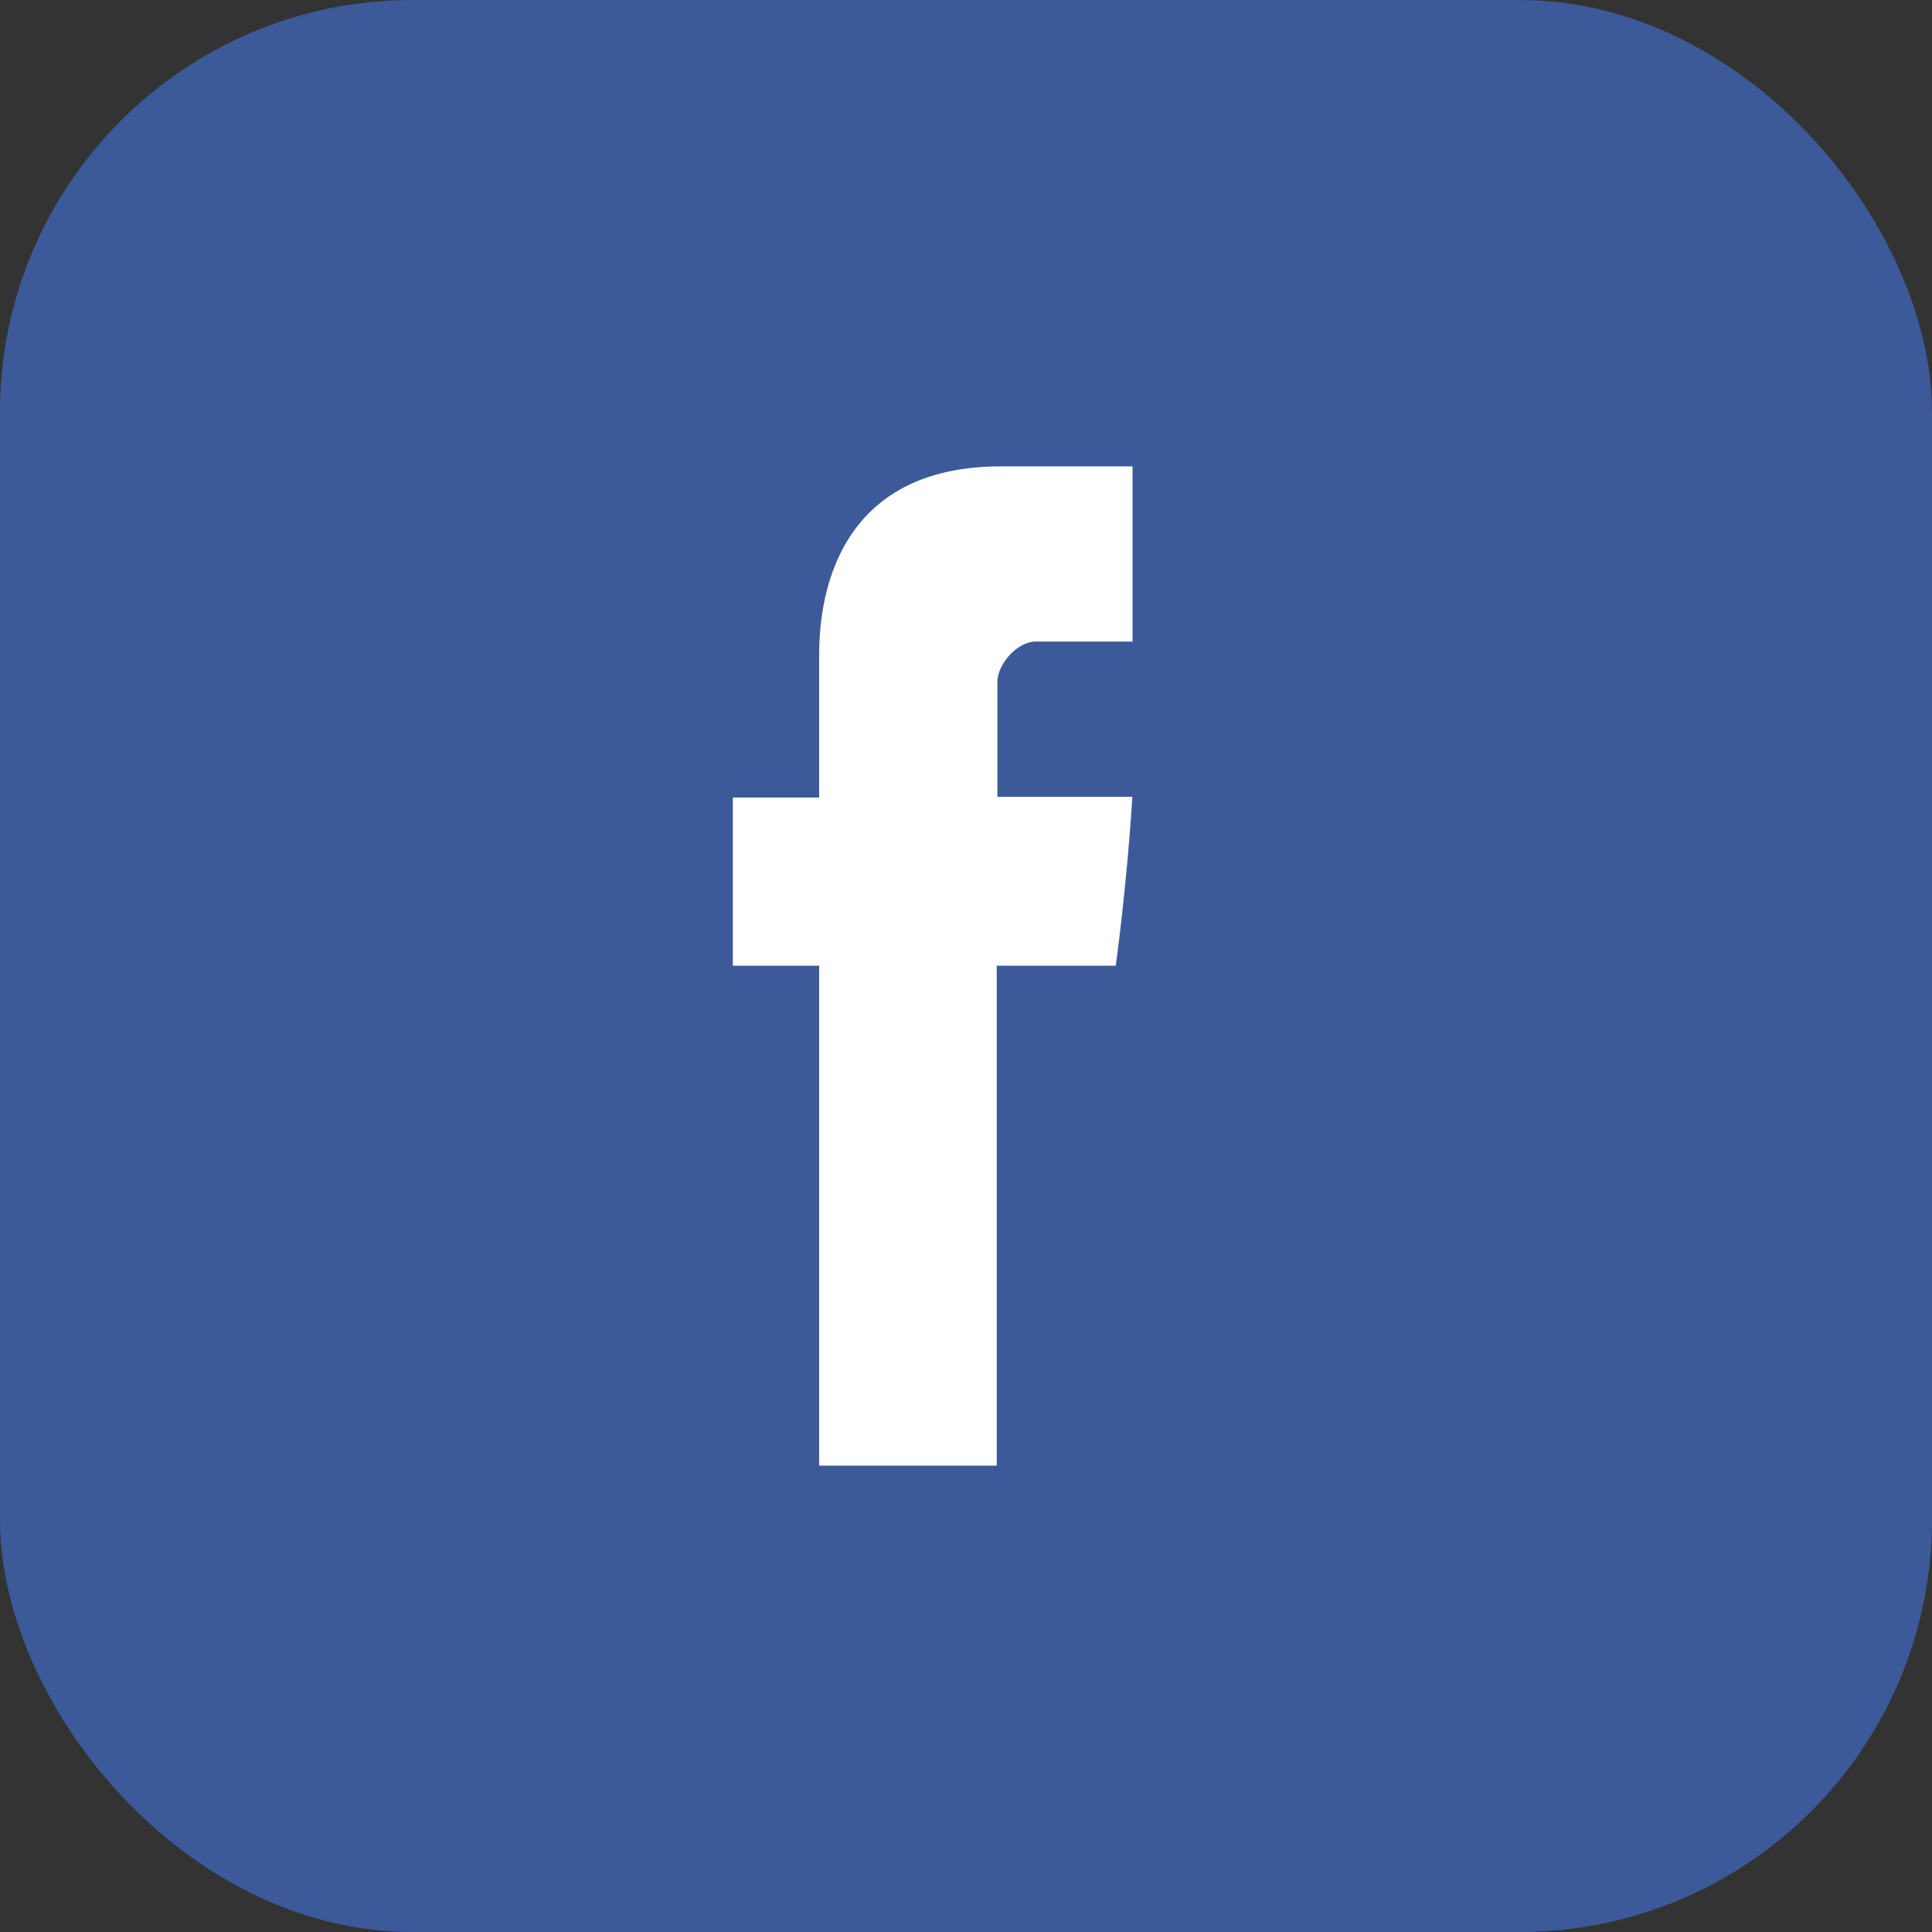
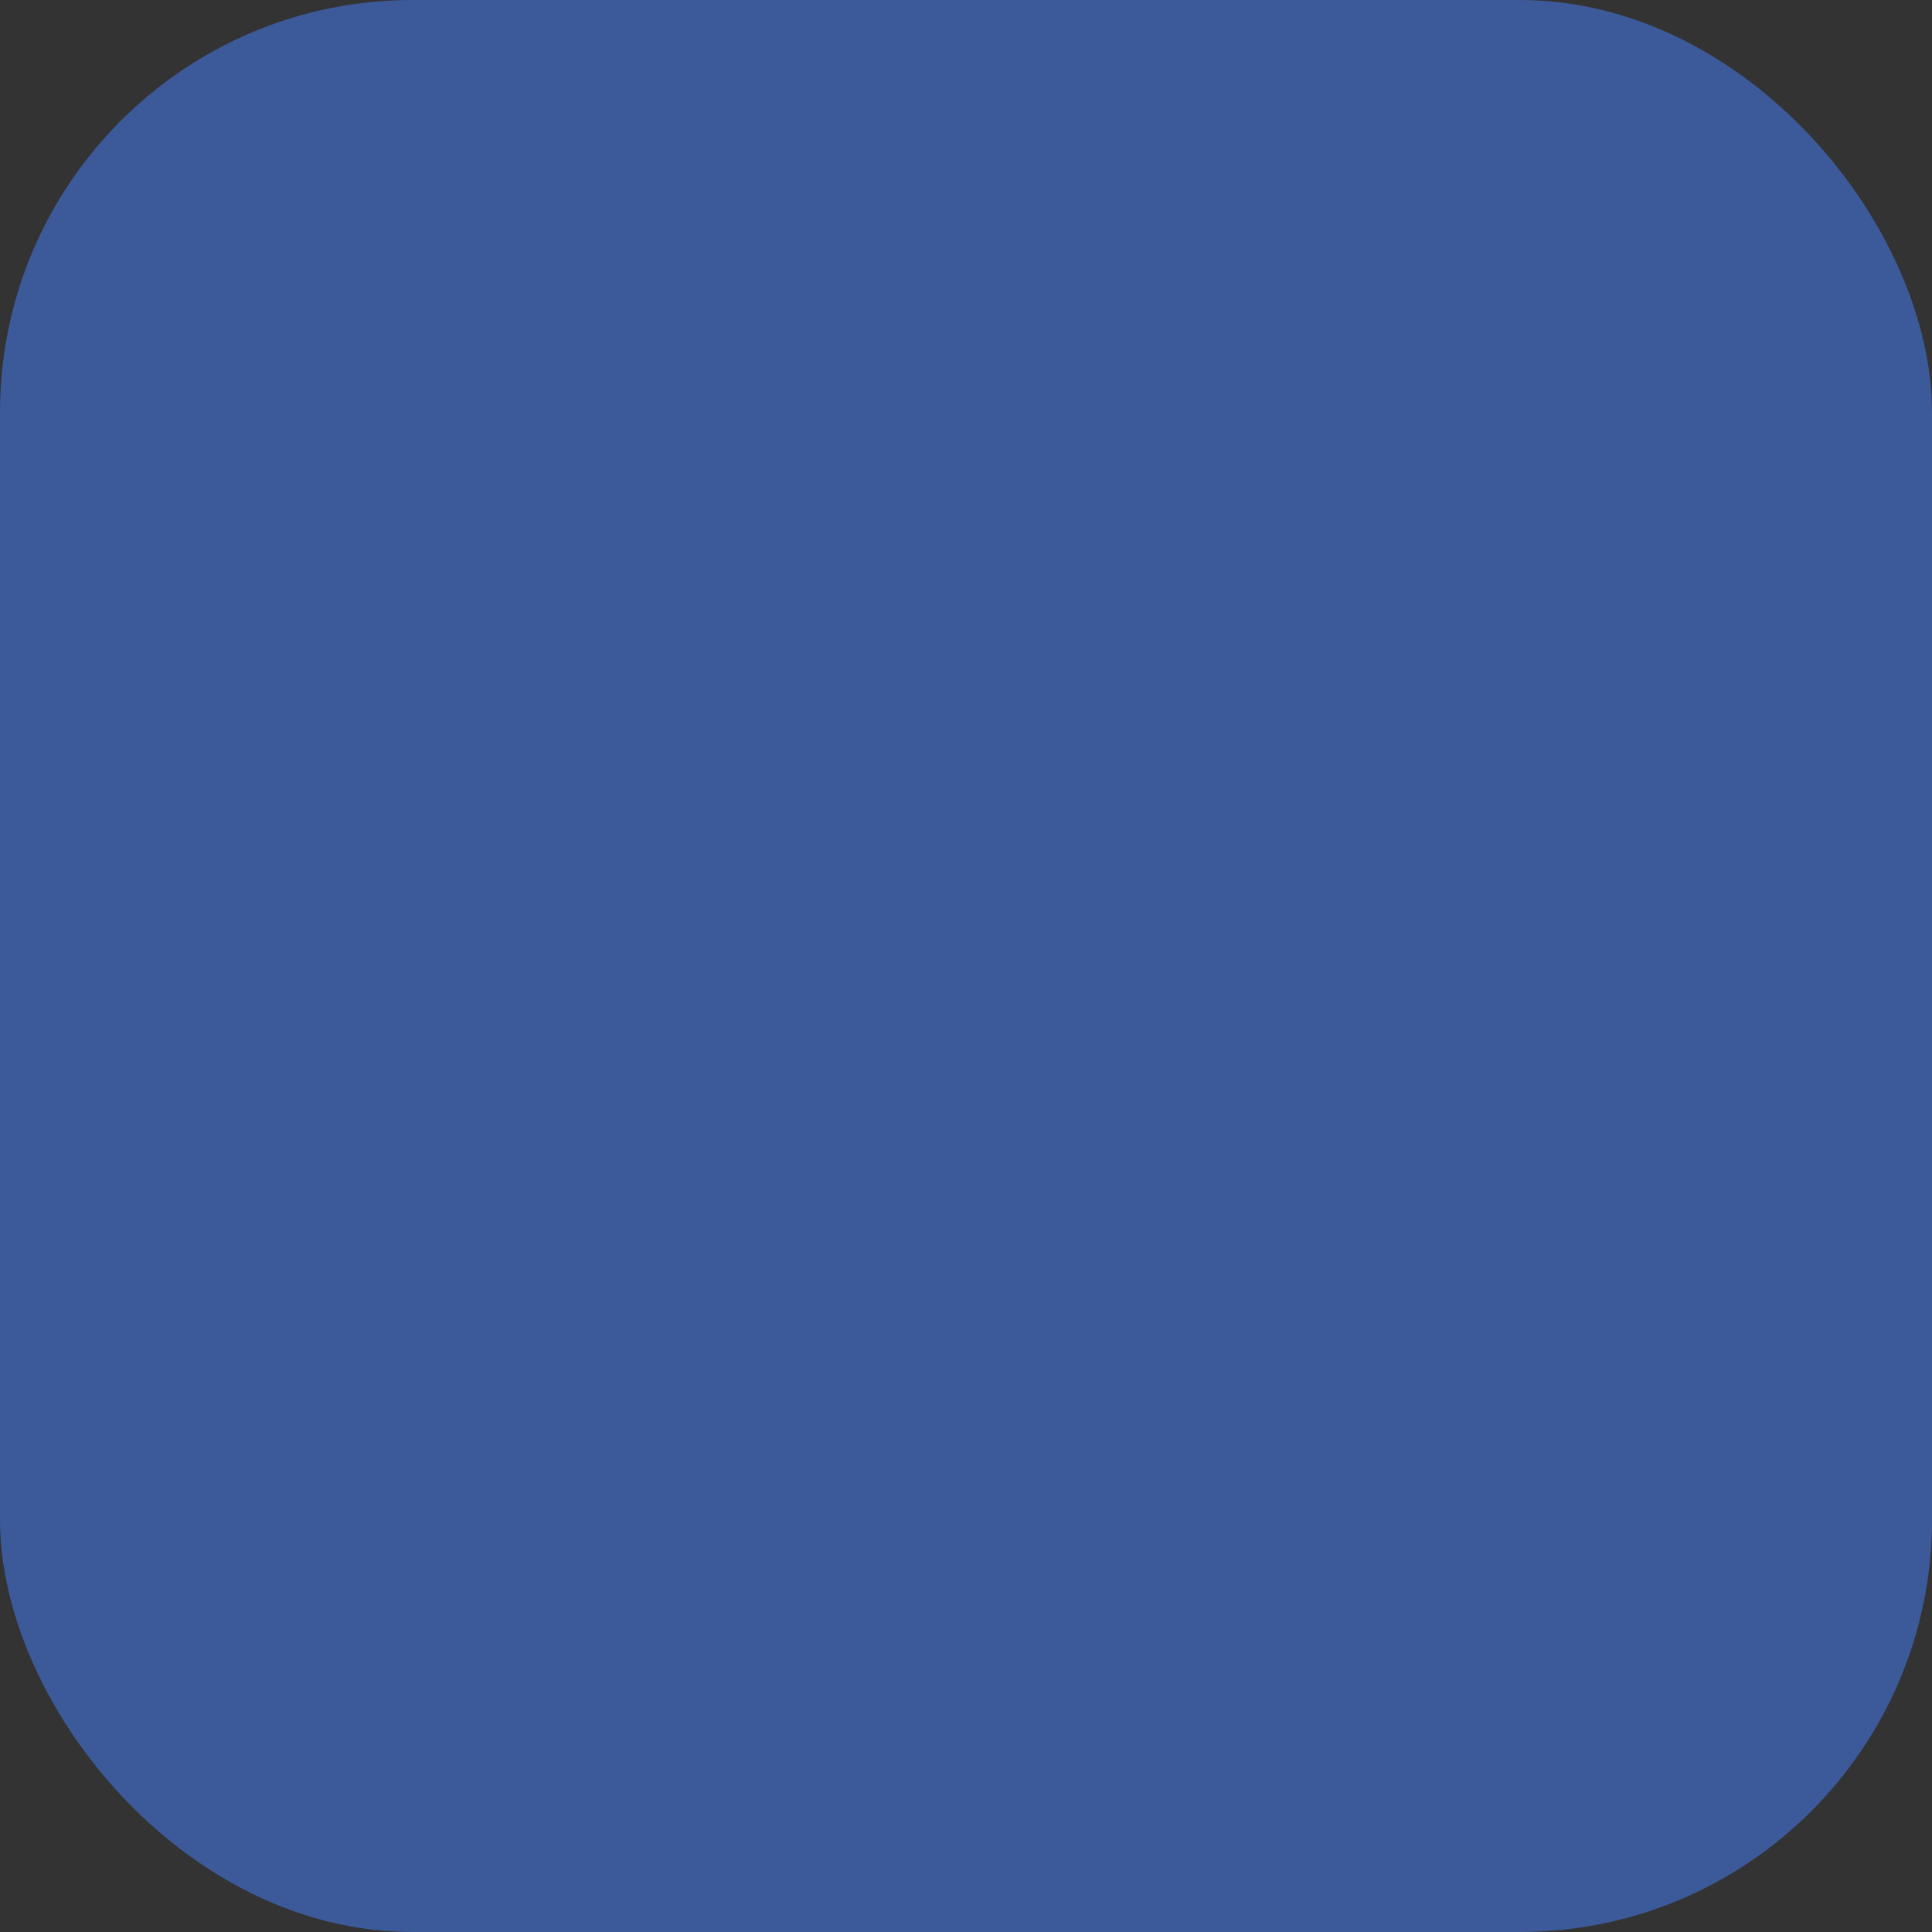
<svg xmlns="http://www.w3.org/2000/svg" width="29" height="29" viewBox="0 0 29 29" fill="none">
  <rect x="0" y="0" width="29" height="29" fill="#333333" stroke="none" />
  <rect width="29" height="29" rx="6.19" fill="#3C5A9A" />
-   <path d="M12.296 9.905V11.971H11V14.495H12.296V22H14.961V14.495H16.748C16.748 14.495 16.916 13.285 16.997 11.96H14.971V10.236C14.971 9.976 15.261 9.63 15.55 9.63H17V7H15.026C12.231 7 12.296 9.527 12.296 9.905Z" fill="white" />
</svg>